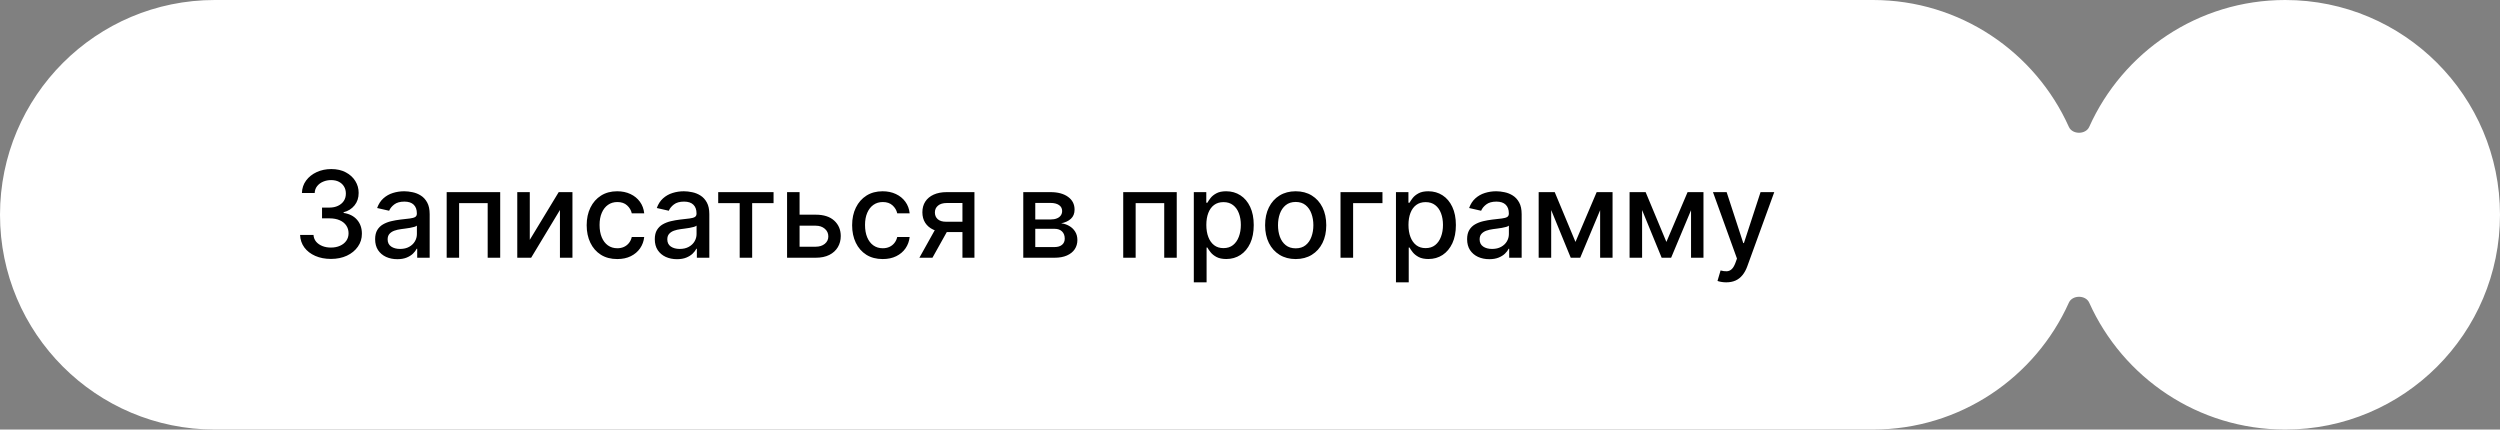
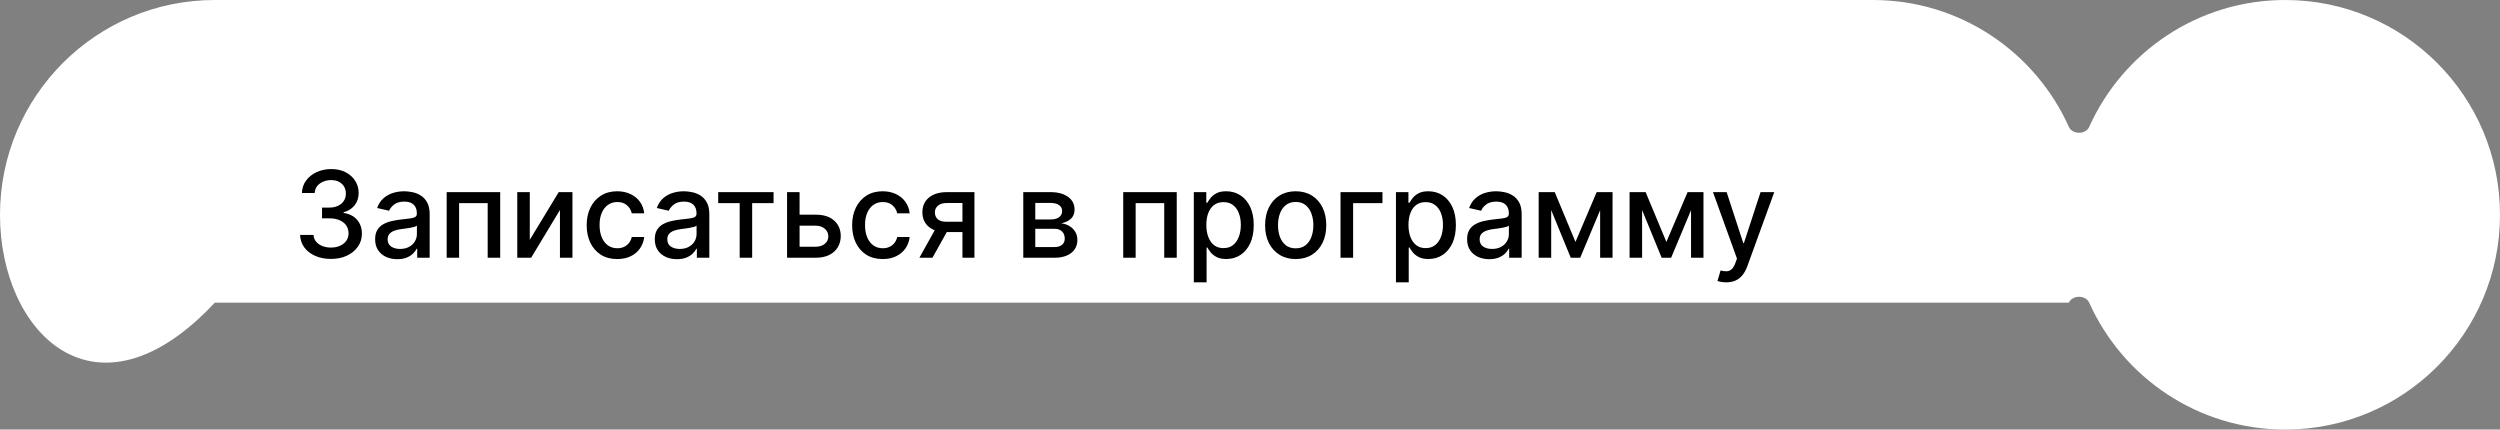
<svg xmlns="http://www.w3.org/2000/svg" width="291" height="50" viewBox="0 0 291 50" fill="none">
  <rect x="0" y="0" width="291" height="50" fill="#808080" stroke="none" />
-   <path data-figma-bg-blur-radius="32" d="M218 0C228.162 0 236.907 6.063 240.816 14.77C241.226 15.681 242.774 15.681 243.184 14.77C247.093 6.063 255.838 0 266 0C279.807 0 291 11.193 291 25C291 38.807 279.807 50 266 50C255.838 50 247.093 43.936 243.184 35.23C242.774 34.318 241.226 34.318 240.816 35.23C236.907 43.936 228.162 50 218 50H25C11.193 50 0 38.807 0 25C0 11.193 11.193 0 25 0H218Z" fill="white" />
+   <path data-figma-bg-blur-radius="32" d="M218 0C228.162 0 236.907 6.063 240.816 14.77C241.226 15.681 242.774 15.681 243.184 14.77C247.093 6.063 255.838 0 266 0C279.807 0 291 11.193 291 25C291 38.807 279.807 50 266 50C255.838 50 247.093 43.936 243.184 35.23C242.774 34.318 241.226 34.318 240.816 35.23H25C11.193 50 0 38.807 0 25C0 11.193 11.193 0 25 0H218Z" fill="white" />
  <path d="M38.524 30.139C37.841 30.139 37.231 30.021 36.695 29.786C36.161 29.551 35.738 29.224 35.427 28.807C35.119 28.386 34.953 27.899 34.93 27.345H36.491C36.511 27.647 36.612 27.909 36.794 28.131C36.98 28.349 37.222 28.518 37.52 28.638C37.818 28.757 38.15 28.817 38.514 28.817C38.915 28.817 39.27 28.747 39.578 28.608C39.89 28.469 40.133 28.275 40.309 28.026C40.485 27.774 40.572 27.484 40.572 27.156C40.572 26.815 40.485 26.515 40.309 26.256C40.137 25.995 39.883 25.789 39.548 25.64C39.217 25.491 38.816 25.416 38.345 25.416H37.485V24.163H38.345C38.723 24.163 39.054 24.095 39.34 23.959C39.628 23.824 39.853 23.635 40.016 23.393C40.178 23.148 40.259 22.861 40.259 22.533C40.259 22.218 40.188 21.944 40.045 21.712C39.906 21.477 39.707 21.293 39.449 21.16C39.194 21.028 38.892 20.962 38.544 20.962C38.213 20.962 37.903 21.023 37.614 21.146C37.329 21.265 37.097 21.437 36.918 21.663C36.739 21.885 36.643 22.151 36.63 22.463H35.144C35.16 21.913 35.322 21.429 35.631 21.011C35.942 20.594 36.353 20.267 36.864 20.032C37.374 19.797 37.941 19.679 38.564 19.679C39.217 19.679 39.78 19.807 40.254 20.062C40.731 20.314 41.099 20.65 41.358 21.071C41.62 21.492 41.749 21.953 41.746 22.453C41.749 23.023 41.59 23.507 41.269 23.905C40.95 24.303 40.526 24.569 39.996 24.705V24.785C40.672 24.887 41.196 25.156 41.567 25.59C41.941 26.024 42.127 26.563 42.124 27.206C42.127 27.766 41.971 28.268 41.656 28.712C41.345 29.157 40.919 29.506 40.379 29.761C39.838 30.013 39.22 30.139 38.524 30.139ZM46.245 30.169C45.761 30.169 45.324 30.079 44.932 29.901C44.541 29.718 44.231 29.455 44.003 29.11C43.778 28.765 43.665 28.343 43.665 27.842C43.665 27.412 43.748 27.057 43.913 26.778C44.079 26.5 44.303 26.28 44.584 26.117C44.866 25.955 45.181 25.832 45.529 25.749C45.877 25.666 46.232 25.604 46.593 25.56C47.05 25.507 47.422 25.464 47.707 25.431C47.992 25.395 48.199 25.337 48.328 25.257C48.457 25.178 48.522 25.048 48.522 24.869V24.834C48.522 24.4 48.399 24.064 48.154 23.825C47.912 23.587 47.551 23.467 47.07 23.467C46.57 23.467 46.175 23.578 45.887 23.8C45.602 24.019 45.405 24.263 45.295 24.531L43.898 24.213C44.064 23.749 44.306 23.375 44.624 23.09C44.946 22.801 45.315 22.592 45.733 22.463C46.151 22.331 46.59 22.264 47.05 22.264C47.355 22.264 47.678 22.301 48.02 22.374C48.365 22.443 48.686 22.572 48.984 22.761C49.286 22.95 49.533 23.22 49.725 23.572C49.917 23.92 50.014 24.372 50.014 24.929V30H48.562V28.956H48.502C48.406 29.148 48.262 29.337 48.07 29.523C47.877 29.708 47.63 29.863 47.329 29.985C47.027 30.108 46.666 30.169 46.245 30.169ZM46.568 28.976C46.979 28.976 47.331 28.895 47.622 28.732C47.917 28.57 48.141 28.358 48.293 28.096C48.449 27.831 48.527 27.547 48.527 27.246V26.261C48.474 26.314 48.371 26.364 48.219 26.41C48.07 26.454 47.899 26.492 47.707 26.525C47.514 26.555 47.327 26.583 47.145 26.609C46.963 26.633 46.81 26.652 46.688 26.669C46.399 26.706 46.136 26.767 45.897 26.853C45.662 26.939 45.473 27.063 45.33 27.226C45.191 27.385 45.121 27.597 45.121 27.862C45.121 28.23 45.257 28.509 45.529 28.697C45.801 28.883 46.147 28.976 46.568 28.976ZM51.993 30V22.364H58.223V30H56.766V23.646H53.44V30H51.993ZM61.667 27.917L65.033 22.364H66.633V30H65.177V24.442L61.826 30H60.21V22.364H61.667V27.917ZM71.849 30.154C71.11 30.154 70.473 29.987 69.94 29.652C69.409 29.314 69.002 28.848 68.717 28.255C68.432 27.662 68.289 26.982 68.289 26.217C68.289 25.441 68.435 24.757 68.727 24.163C69.018 23.567 69.429 23.101 69.96 22.766C70.49 22.432 71.115 22.264 71.834 22.264C72.414 22.264 72.931 22.372 73.385 22.587C73.839 22.799 74.205 23.098 74.484 23.482C74.765 23.867 74.933 24.316 74.986 24.829H73.539C73.46 24.472 73.277 24.163 72.992 23.905C72.71 23.646 72.333 23.517 71.859 23.517C71.444 23.517 71.081 23.626 70.77 23.845C70.462 24.061 70.221 24.369 70.049 24.77C69.877 25.168 69.79 25.638 69.79 26.182C69.79 26.739 69.875 27.219 70.044 27.624C70.213 28.028 70.452 28.341 70.76 28.563C71.072 28.785 71.438 28.896 71.859 28.896C72.14 28.896 72.396 28.845 72.624 28.742C72.856 28.636 73.05 28.485 73.206 28.29C73.365 28.094 73.476 27.859 73.539 27.584H74.986C74.933 28.078 74.772 28.518 74.504 28.906C74.235 29.294 73.876 29.599 73.425 29.821C72.977 30.043 72.452 30.154 71.849 30.154ZM78.798 30.169C78.314 30.169 77.876 30.079 77.485 29.901C77.094 29.718 76.784 29.455 76.556 29.11C76.33 28.765 76.218 28.343 76.218 27.842C76.218 27.412 76.3 27.057 76.466 26.778C76.632 26.5 76.856 26.28 77.137 26.117C77.419 25.955 77.734 25.832 78.082 25.749C78.43 25.666 78.784 25.604 79.146 25.56C79.603 25.507 79.974 25.464 80.259 25.431C80.544 25.395 80.752 25.337 80.881 25.257C81.01 25.178 81.075 25.048 81.075 24.869V24.834C81.075 24.4 80.952 24.064 80.707 23.825C80.465 23.587 80.104 23.467 79.623 23.467C79.123 23.467 78.728 23.578 78.44 23.8C78.155 24.019 77.958 24.263 77.848 24.531L76.451 24.213C76.617 23.749 76.859 23.375 77.177 23.09C77.499 22.801 77.868 22.592 78.286 22.463C78.703 22.331 79.142 22.264 79.603 22.264C79.908 22.264 80.231 22.301 80.573 22.374C80.917 22.443 81.239 22.572 81.537 22.761C81.839 22.95 82.086 23.22 82.278 23.572C82.47 23.92 82.566 24.372 82.566 24.929V30H81.115V28.956H81.055C80.959 29.148 80.815 29.337 80.622 29.523C80.43 29.708 80.183 29.863 79.882 29.985C79.58 30.108 79.219 30.169 78.798 30.169ZM79.121 28.976C79.532 28.976 79.883 28.895 80.175 28.732C80.47 28.57 80.694 28.358 80.846 28.096C81.002 27.831 81.08 27.547 81.08 27.246V26.261C81.027 26.314 80.924 26.364 80.772 26.41C80.622 26.454 80.452 26.492 80.259 26.525C80.067 26.555 79.88 26.583 79.698 26.609C79.515 26.633 79.363 26.652 79.24 26.669C78.952 26.706 78.688 26.767 78.45 26.853C78.214 26.939 78.025 27.063 77.883 27.226C77.744 27.385 77.674 27.597 77.674 27.862C77.674 28.23 77.81 28.509 78.082 28.697C78.354 28.883 78.7 28.976 79.121 28.976ZM83.599 23.646V22.364H90.042V23.646H87.552V30H86.1V23.646H83.599ZM92.733 24.989H94.951C95.885 24.989 96.604 25.221 97.108 25.685C97.612 26.149 97.864 26.747 97.864 27.479C97.864 27.957 97.751 28.386 97.526 28.767C97.3 29.148 96.971 29.45 96.536 29.672C96.102 29.891 95.574 30 94.951 30H91.615V22.364H93.071V28.717H94.951C95.378 28.717 95.729 28.606 96.004 28.384C96.279 28.159 96.417 27.872 96.417 27.524C96.417 27.156 96.279 26.856 96.004 26.624C95.729 26.389 95.378 26.271 94.951 26.271H92.733V24.989ZM102.747 30.154C102.008 30.154 101.372 29.987 100.838 29.652C100.308 29.314 99.9 28.848 99.615 28.255C99.33 27.662 99.188 26.982 99.188 26.217C99.188 25.441 99.333 24.757 99.625 24.163C99.917 23.567 100.328 23.101 100.858 22.766C101.388 22.432 102.013 22.264 102.732 22.264C103.312 22.264 103.829 22.372 104.283 22.587C104.737 22.799 105.104 23.098 105.382 23.482C105.664 23.867 105.831 24.316 105.884 24.829H104.438C104.358 24.472 104.176 24.163 103.891 23.905C103.609 23.646 103.231 23.517 102.757 23.517C102.343 23.517 101.98 23.626 101.668 23.845C101.36 24.061 101.12 24.369 100.947 24.77C100.775 25.168 100.689 25.638 100.689 26.182C100.689 26.739 100.773 27.219 100.942 27.624C101.112 28.028 101.35 28.341 101.658 28.563C101.97 28.785 102.336 28.896 102.757 28.896C103.039 28.896 103.294 28.845 103.523 28.742C103.755 28.636 103.949 28.485 104.104 28.29C104.263 28.094 104.375 27.859 104.438 27.584H105.884C105.831 28.078 105.67 28.518 105.402 28.906C105.134 29.294 104.774 29.599 104.323 29.821C103.876 30.043 103.35 30.154 102.747 30.154ZM112.028 30V23.631H110.198C109.764 23.631 109.426 23.733 109.184 23.935C108.942 24.137 108.821 24.402 108.821 24.73C108.821 25.055 108.932 25.317 109.154 25.516C109.38 25.711 109.695 25.809 110.099 25.809H112.46V27.012H110.099C109.535 27.012 109.048 26.919 108.637 26.734C108.23 26.545 107.915 26.278 107.693 25.933C107.474 25.588 107.365 25.181 107.365 24.71C107.365 24.23 107.477 23.815 107.703 23.467C107.931 23.116 108.258 22.844 108.682 22.652C109.11 22.46 109.615 22.364 110.198 22.364H113.425V30H112.028ZM107.017 30L109.169 26.142H110.691L108.538 30H107.017ZM119.109 30V22.364H122.276C123.137 22.364 123.82 22.548 124.324 22.916C124.828 23.28 125.08 23.776 125.08 24.402C125.08 24.849 124.937 25.204 124.652 25.466C124.367 25.728 123.989 25.903 123.518 25.993C123.86 26.033 124.173 26.135 124.458 26.301C124.743 26.463 124.972 26.682 125.144 26.957C125.32 27.233 125.408 27.561 125.408 27.942C125.408 28.346 125.303 28.704 125.094 29.016C124.886 29.324 124.582 29.566 124.185 29.741C123.79 29.914 123.315 30 122.758 30H119.109ZM120.506 28.757H122.758C123.126 28.757 123.414 28.669 123.623 28.494C123.832 28.318 123.936 28.079 123.936 27.778C123.936 27.423 123.832 27.145 123.623 26.942C123.414 26.737 123.126 26.634 122.758 26.634H120.506V28.757ZM120.506 25.546H122.29C122.569 25.546 122.808 25.506 123.006 25.426C123.209 25.347 123.363 25.234 123.469 25.088C123.578 24.939 123.633 24.763 123.633 24.561C123.633 24.266 123.512 24.036 123.27 23.87C123.028 23.704 122.696 23.621 122.276 23.621H120.506V25.546ZM130.743 30V22.364H136.973V30H135.516V23.646H132.19V30H130.743ZM138.96 32.864V22.364H140.412V23.602H140.536C140.622 23.442 140.747 23.259 140.909 23.05C141.071 22.841 141.297 22.659 141.585 22.503C141.874 22.344 142.255 22.264 142.729 22.264C143.345 22.264 143.895 22.42 144.379 22.732C144.863 23.043 145.243 23.492 145.518 24.079C145.796 24.666 145.935 25.371 145.935 26.197C145.935 27.022 145.798 27.73 145.523 28.32C145.248 28.906 144.87 29.359 144.389 29.677C143.909 29.992 143.36 30.149 142.744 30.149C142.28 30.149 141.9 30.071 141.605 29.916C141.313 29.76 141.085 29.577 140.919 29.369C140.753 29.16 140.626 28.974 140.536 28.812H140.447V32.864H138.96ZM140.417 26.182C140.417 26.719 140.495 27.189 140.651 27.594C140.806 27.998 141.032 28.315 141.327 28.543C141.622 28.769 141.983 28.881 142.411 28.881C142.855 28.881 143.226 28.764 143.524 28.528C143.822 28.29 144.048 27.967 144.2 27.559C144.356 27.151 144.434 26.692 144.434 26.182C144.434 25.678 144.358 25.226 144.205 24.825C144.056 24.424 143.831 24.107 143.529 23.875C143.231 23.643 142.858 23.527 142.411 23.527C141.98 23.527 141.615 23.638 141.317 23.86C141.022 24.082 140.798 24.392 140.646 24.79C140.493 25.188 140.417 25.651 140.417 26.182ZM150.817 30.154C150.102 30.154 149.477 29.99 148.943 29.662C148.41 29.334 147.995 28.875 147.7 28.285C147.405 27.695 147.258 27.005 147.258 26.217C147.258 25.424 147.405 24.732 147.7 24.139C147.995 23.545 148.41 23.084 148.943 22.756C149.477 22.428 150.102 22.264 150.817 22.264C151.533 22.264 152.158 22.428 152.692 22.756C153.225 23.084 153.64 23.545 153.935 24.139C154.23 24.732 154.377 25.424 154.377 26.217C154.377 27.005 154.23 27.695 153.935 28.285C153.64 28.875 153.225 29.334 152.692 29.662C152.158 29.99 151.533 30.154 150.817 30.154ZM150.822 28.906C151.286 28.906 151.671 28.784 151.976 28.538C152.281 28.293 152.506 27.967 152.652 27.559C152.801 27.151 152.876 26.702 152.876 26.212C152.876 25.724 152.801 25.277 152.652 24.869C152.506 24.458 152.281 24.129 151.976 23.88C151.671 23.631 151.286 23.507 150.822 23.507C150.355 23.507 149.967 23.631 149.659 23.88C149.354 24.129 149.127 24.458 148.978 24.869C148.832 25.277 148.759 25.724 148.759 26.212C148.759 26.702 148.832 27.151 148.978 27.559C149.127 27.967 149.354 28.293 149.659 28.538C149.967 28.784 150.355 28.906 150.822 28.906ZM160.919 22.364V23.646H157.503V30H156.036V22.364H160.919ZM162.49 32.864V22.364H163.941V23.602H164.066C164.152 23.442 164.276 23.259 164.438 23.05C164.601 22.841 164.826 22.659 165.115 22.503C165.403 22.344 165.784 22.264 166.258 22.264C166.874 22.264 167.425 22.42 167.909 22.732C168.392 23.043 168.772 23.492 169.047 24.079C169.325 24.666 169.465 25.371 169.465 26.197C169.465 27.022 169.327 27.73 169.052 28.32C168.777 28.906 168.399 29.359 167.919 29.677C167.438 29.992 166.889 30.149 166.273 30.149C165.809 30.149 165.429 30.071 165.134 29.916C164.843 29.76 164.614 29.577 164.448 29.369C164.283 29.16 164.155 28.974 164.066 28.812H163.976V32.864H162.49ZM163.946 26.182C163.946 26.719 164.024 27.189 164.18 27.594C164.336 27.998 164.561 28.315 164.856 28.543C165.151 28.769 165.512 28.881 165.94 28.881C166.384 28.881 166.755 28.764 167.053 28.528C167.352 28.29 167.577 27.967 167.73 27.559C167.885 27.151 167.963 26.692 167.963 26.182C167.963 25.678 167.887 25.226 167.735 24.825C167.585 24.424 167.36 24.107 167.058 23.875C166.76 23.643 166.387 23.527 165.94 23.527C165.509 23.527 165.144 23.638 164.846 23.86C164.551 24.082 164.327 24.392 164.175 24.79C164.022 25.188 163.946 25.651 163.946 26.182ZM173.352 30.169C172.869 30.169 172.431 30.079 172.04 29.901C171.649 29.718 171.339 29.455 171.11 29.11C170.885 28.765 170.772 28.343 170.772 27.842C170.772 27.412 170.855 27.057 171.021 26.778C171.186 26.5 171.41 26.28 171.692 26.117C171.974 25.955 172.289 25.832 172.637 25.749C172.985 25.666 173.339 25.604 173.7 25.56C174.158 25.507 174.529 25.464 174.814 25.431C175.099 25.395 175.306 25.337 175.436 25.257C175.565 25.178 175.629 25.048 175.629 24.869V24.834C175.629 24.4 175.507 24.064 175.262 23.825C175.02 23.587 174.658 23.467 174.178 23.467C173.677 23.467 173.283 23.578 172.994 23.8C172.709 24.019 172.512 24.263 172.403 24.531L171.006 24.213C171.172 23.749 171.414 23.375 171.732 23.09C172.053 22.801 172.423 22.592 172.84 22.463C173.258 22.331 173.697 22.264 174.158 22.264C174.463 22.264 174.786 22.301 175.127 22.374C175.472 22.443 175.794 22.572 176.092 22.761C176.393 22.95 176.64 23.22 176.833 23.572C177.025 23.92 177.121 24.372 177.121 24.929V30H175.669V28.956H175.61C175.513 29.148 175.369 29.337 175.177 29.523C174.985 29.708 174.738 29.863 174.436 29.985C174.135 30.108 173.773 30.169 173.352 30.169ZM173.676 28.976C174.087 28.976 174.438 28.895 174.73 28.732C175.025 28.57 175.248 28.358 175.401 28.096C175.557 27.831 175.634 27.547 175.634 27.246V26.261C175.581 26.314 175.479 26.364 175.326 26.41C175.177 26.454 175.006 26.492 174.814 26.525C174.622 26.555 174.435 26.583 174.252 26.609C174.07 26.633 173.918 26.652 173.795 26.669C173.507 26.706 173.243 26.767 173.004 26.853C172.769 26.939 172.58 27.063 172.438 27.226C172.298 27.385 172.229 27.597 172.229 27.862C172.229 28.23 172.365 28.509 172.637 28.697C172.908 28.883 173.255 28.976 173.676 28.976ZM183.386 28.16L185.852 22.364H187.135L183.938 30H182.835L179.702 22.364H180.97L183.386 28.16ZM180.558 22.364V30H179.101V22.364H180.558ZM186.255 30V22.364H187.702V30H186.255ZM193.968 28.16L196.434 22.364H197.717L194.52 30H193.417L190.284 22.364H191.552L193.968 28.16ZM191.14 22.364V30H189.683V22.364H191.14ZM196.837 30V22.364H198.284V30H196.837ZM200.931 32.864C200.709 32.864 200.507 32.845 200.325 32.809C200.142 32.776 200.006 32.739 199.917 32.7L200.275 31.482C200.547 31.555 200.789 31.586 201.001 31.576C201.213 31.566 201.4 31.486 201.562 31.337C201.728 31.188 201.874 30.945 202 30.607L202.184 30.099L199.39 22.364H200.981L202.915 28.29H202.994L204.928 22.364H206.524L203.377 31.019C203.231 31.417 203.046 31.753 202.82 32.028C202.595 32.307 202.326 32.516 202.015 32.655C201.703 32.794 201.342 32.864 200.931 32.864Z" fill="black" />
  <defs>
    <clipPath id="bgblur_0_232_8180_clip_path" transform="translate(32 32)">
-       <path d="M218 0C228.162 0 236.907 6.063 240.816 14.77C241.226 15.681 242.774 15.681 243.184 14.77C247.093 6.063 255.838 0 266 0C279.807 0 291 11.193 291 25C291 38.807 279.807 50 266 50C255.838 50 247.093 43.936 243.184 35.23C242.774 34.318 241.226 34.318 240.816 35.23C236.907 43.936 228.162 50 218 50H25C11.193 50 0 38.807 0 25C0 11.193 11.193 0 25 0H218Z" />
-     </clipPath>
+       </clipPath>
  </defs>
</svg>